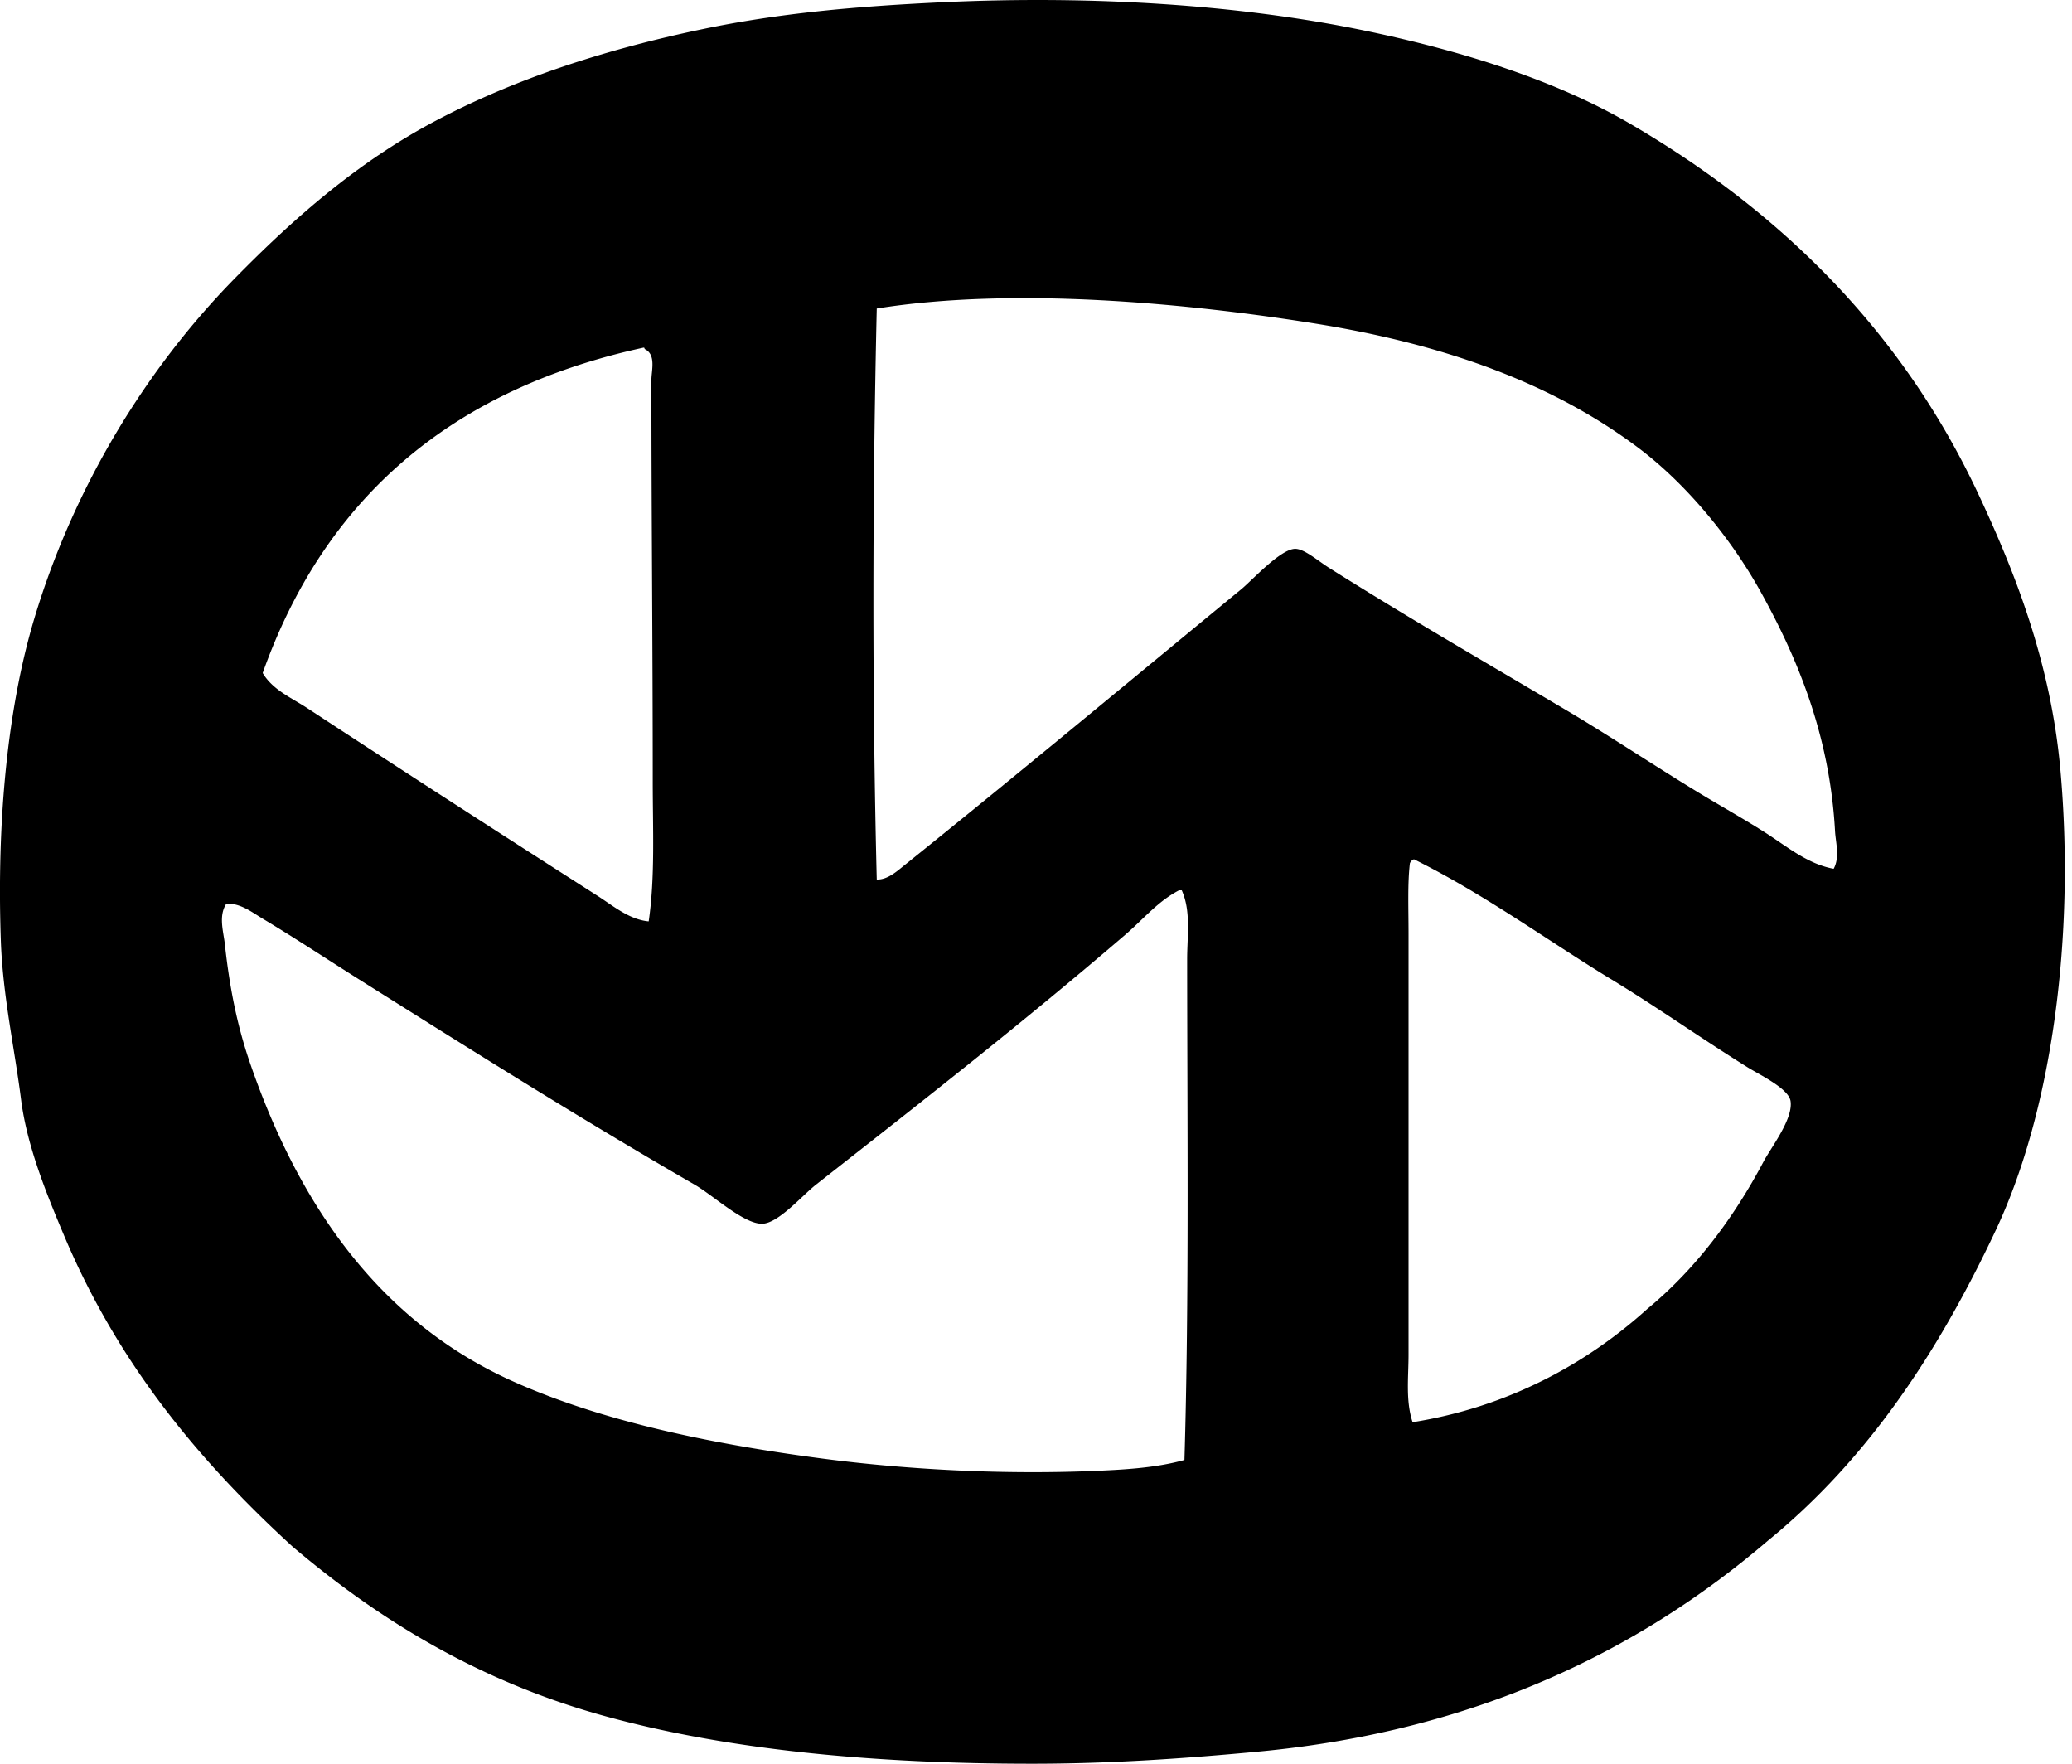
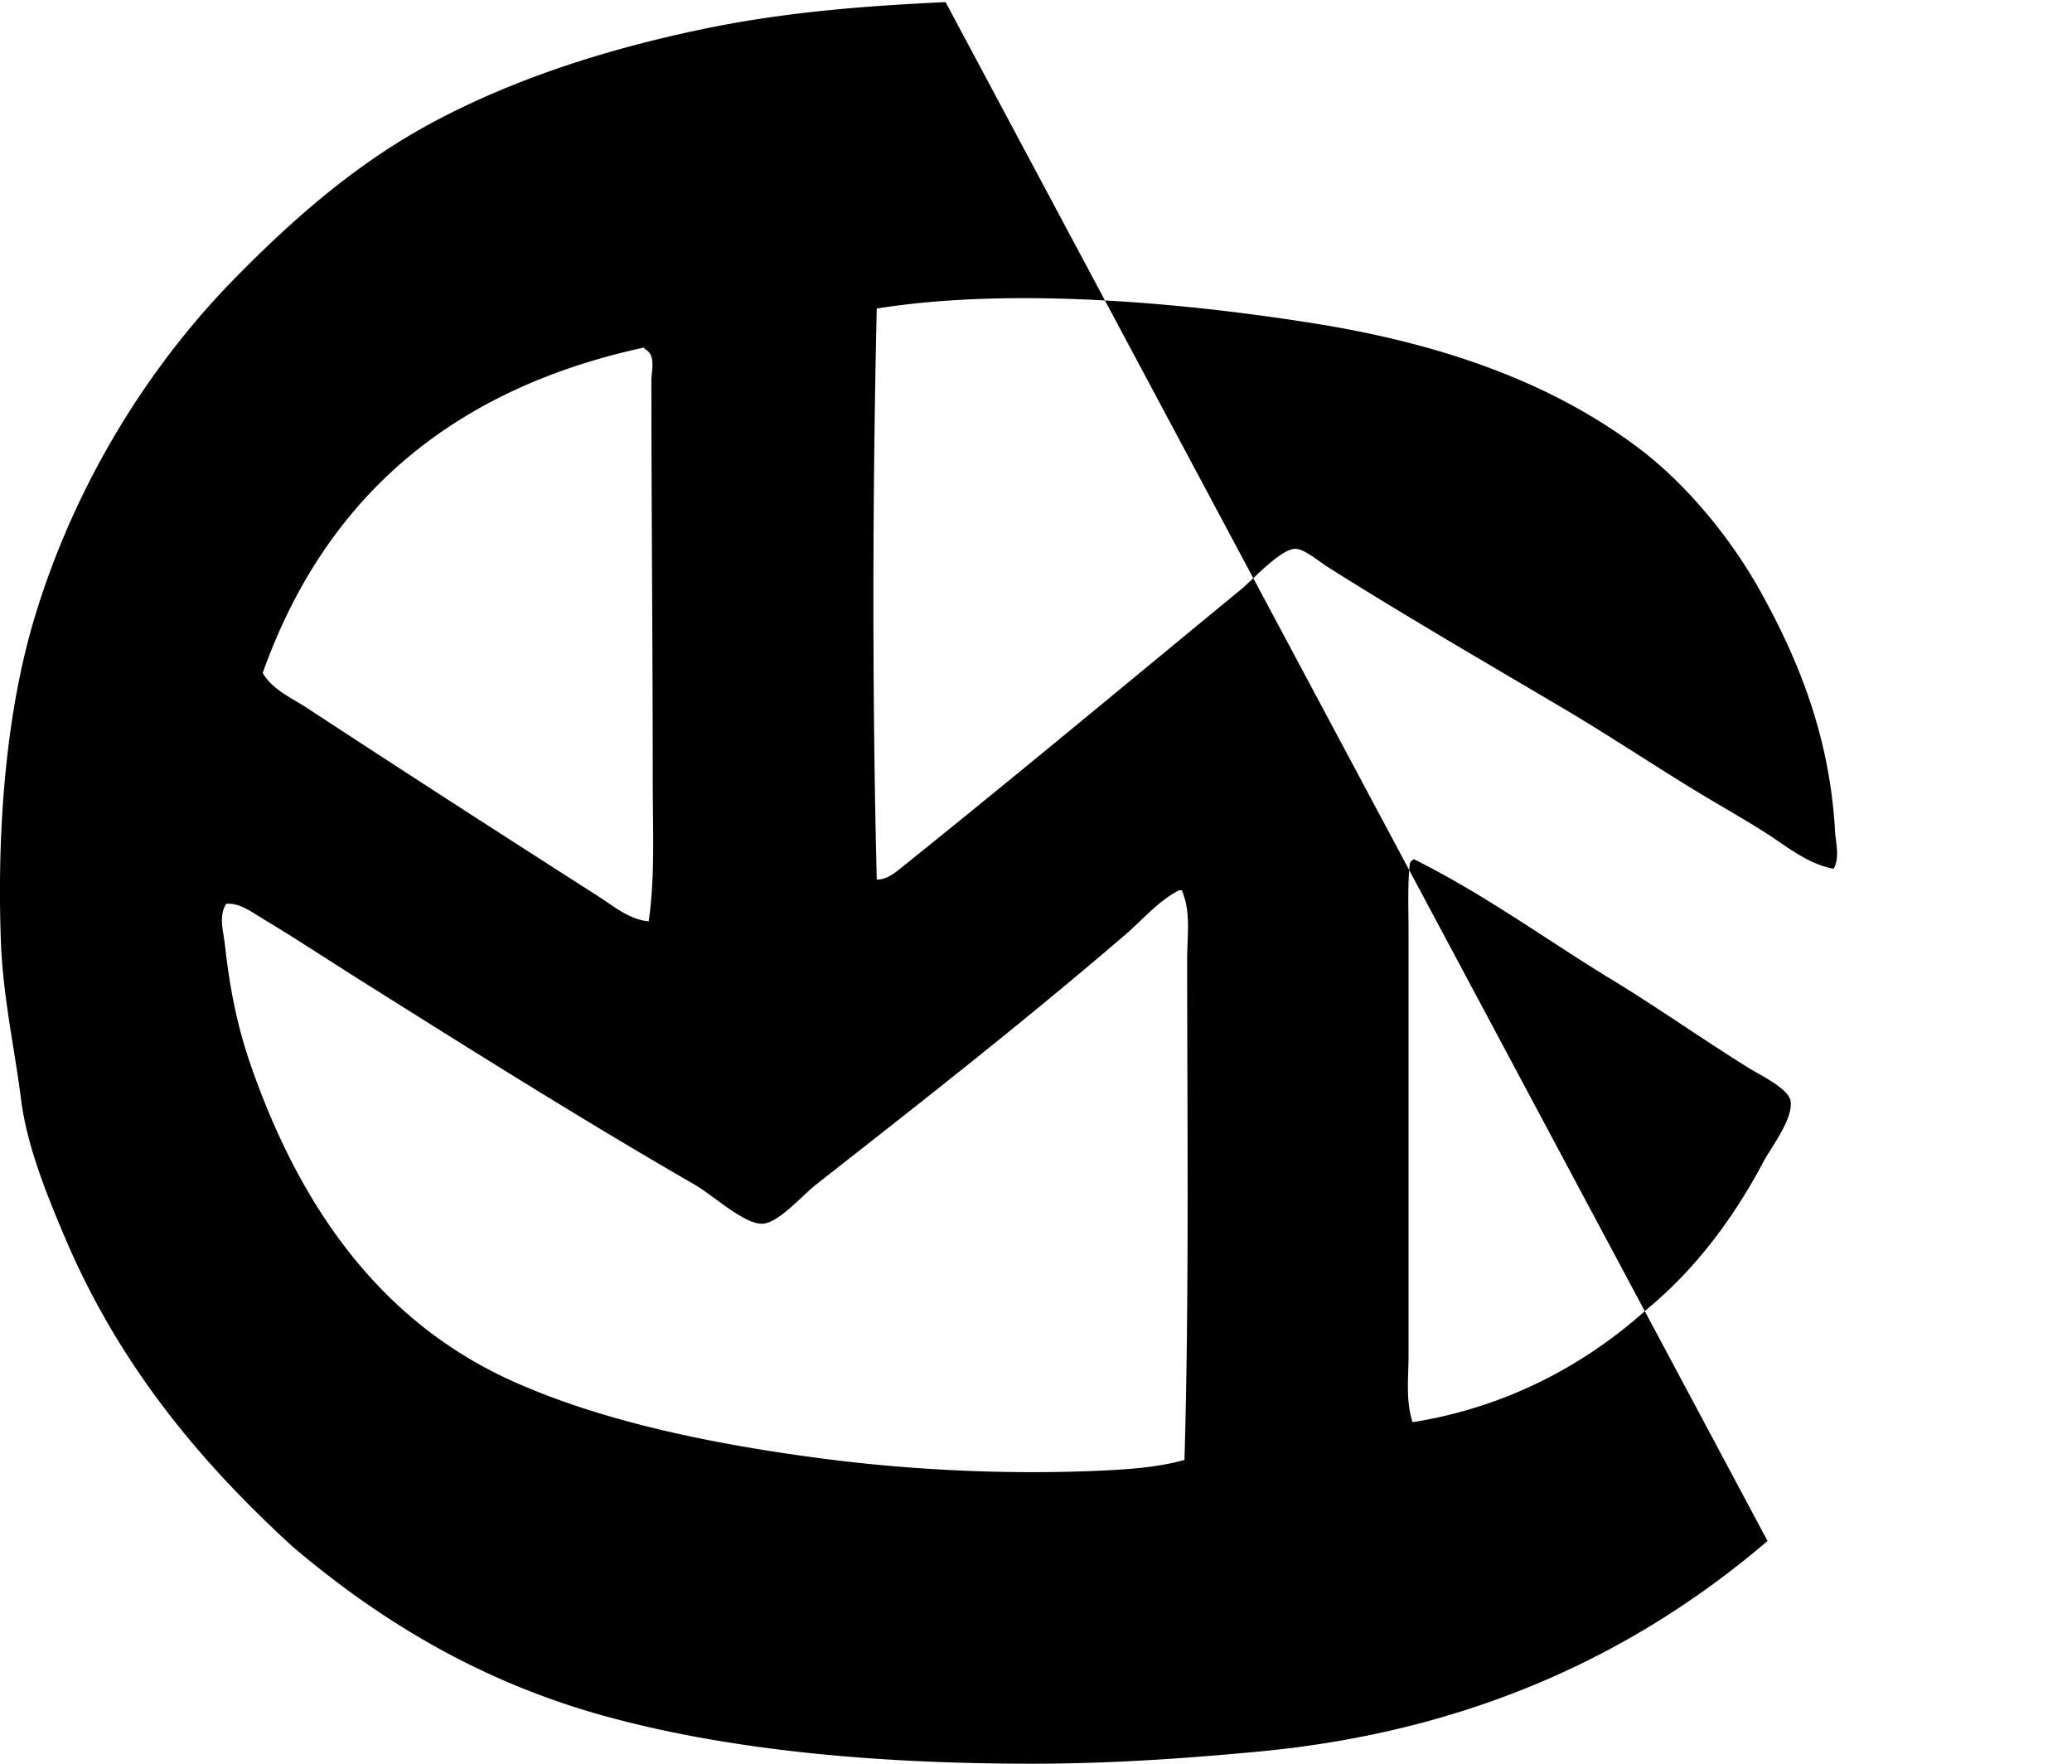
<svg xmlns="http://www.w3.org/2000/svg" width="235" height="200" fill="none" viewBox="0 0 235 200">
-   <path fill="#000" fill-rule="evenodd" d="M200.469 174.74c-14.349 12.272-32.904 21.548-57.71 23.882-8.18.769-16.702 1.377-25.718 1.377-17.804 0-34.64-1.542-48.83-5.51-14.248-3.987-25.56-11.065-35.054-19.134-10.606-9.704-19.761-20.734-25.87-35.206-2.011-4.766-4.231-10.21-4.896-15.461-.747-5.874-2.08-11.803-2.296-18.064-.46-13.278.697-26.2 3.826-36.583 4.506-14.954 12.75-28.315 22.655-38.42 6.863-7.003 14.1-13.298 22.808-17.91 8.8-4.66 18.97-8.046 30.307-10.409C88.349 1.497 97.045.71 107.246.24c16.35-.75 33.078.244 47.455 3.214 11.208 2.312 21.791 5.694 30.155 10.562 17.323 10.086 30.94 23.732 39.491 41.942 4.237 9.025 8.259 19.276 9.339 31.38 1.669 18.713-.9 38.528-7.347 52.196-6.511 13.808-14.498 25.953-25.87 35.206Zm7.654-80.514c-.611-10.967-4.326-19.707-8.418-27.093-3.379-6.096-8.446-12.265-13.927-16.378-9.704-7.275-21.883-11.718-36.739-14.084-14.289-2.276-34-4.18-49.6-1.684-.484 20.904-.525 43.854 0 64.75 1.251.034 2.319-.967 3.215-1.685 12.959-10.4 25.259-20.655 38.116-31.226 1.264-1.038 4.472-4.582 6.125-4.592 1.032-.006 2.549 1.337 3.825 2.144 9.042 5.7 17.839 10.774 26.786 16.072 5.146 3.047 10.029 6.318 15.001 9.34 2.527 1.535 5.146 2.995 7.654 4.591 2.439 1.552 4.83 3.595 7.807 4.133.722-1.314.228-2.961.155-4.288ZM29.793 76.314c1.134 1.923 3.275 2.816 5.052 3.981 10.869 7.129 22.05 14.333 32.91 21.278 1.767 1.128 3.594 2.701 5.818 2.907.734-5.029.459-10.447.459-15.92 0-15.245-.152-30.788-.152-45.46 0-1.077.567-2.904-.767-3.521-.01-.092-.022-.18-.152-.152-21.92 4.766-36.168 17.202-43.167 36.887ZM159.905 97.9c-.272 2.315-.152 5.139-.152 7.958v47.759c0 2.575-.345 5.226.46 7.655 10.827-1.723 19.78-6.651 26.636-12.861 5.355-4.421 9.694-10.14 13.165-16.686.858-1.618 3.398-4.861 3.062-6.888-.238-1.419-3.522-2.967-4.899-3.826-5.647-3.531-10.552-7.027-15.92-10.257-7.265-4.472-14.051-9.422-21.889-13.317a.778.778 0 0 0-.463.463Zm-32.299 8.11c-11.565 9.928-23.042 18.9-35.053 28.318-1.587 1.245-4.292 4.418-6.125 4.44-2.087.022-5.536-3.218-7.655-4.44-13.022-7.518-25.458-15.35-37.806-23.115-3.727-2.343-7.55-4.874-11.175-7.04-1.207-.722-2.575-1.808-4.133-1.685-.9 1.397-.31 3.164-.155 4.592.567 5.213 1.472 9.479 2.907 13.624 5.646 16.29 14.833 29.262 29.85 35.973 9.875 4.414 22.083 7.03 35.055 8.724 9.564 1.251 20.543 1.847 31.225 1.378 3.319-.146 6.736-.368 9.795-1.226.545-18.114.31-38.822.307-56.791 0-2.632.453-5.419-.611-7.806h-.307c-2.401 1.241-4.047 3.277-6.119 5.054Z" clip-rule="evenodd" />
+   <path fill="#000" fill-rule="evenodd" d="M200.469 174.74c-14.349 12.272-32.904 21.548-57.71 23.882-8.18.769-16.702 1.377-25.718 1.377-17.804 0-34.64-1.542-48.83-5.51-14.248-3.987-25.56-11.065-35.054-19.134-10.606-9.704-19.761-20.734-25.87-35.206-2.011-4.766-4.231-10.21-4.896-15.461-.747-5.874-2.08-11.803-2.296-18.064-.46-13.278.697-26.2 3.826-36.583 4.506-14.954 12.75-28.315 22.655-38.42 6.863-7.003 14.1-13.298 22.808-17.91 8.8-4.66 18.97-8.046 30.307-10.409C88.349 1.497 97.045.71 107.246.24Zm7.654-80.514c-.611-10.967-4.326-19.707-8.418-27.093-3.379-6.096-8.446-12.265-13.927-16.378-9.704-7.275-21.883-11.718-36.739-14.084-14.289-2.276-34-4.18-49.6-1.684-.484 20.904-.525 43.854 0 64.75 1.251.034 2.319-.967 3.215-1.685 12.959-10.4 25.259-20.655 38.116-31.226 1.264-1.038 4.472-4.582 6.125-4.592 1.032-.006 2.549 1.337 3.825 2.144 9.042 5.7 17.839 10.774 26.786 16.072 5.146 3.047 10.029 6.318 15.001 9.34 2.527 1.535 5.146 2.995 7.654 4.591 2.439 1.552 4.83 3.595 7.807 4.133.722-1.314.228-2.961.155-4.288ZM29.793 76.314c1.134 1.923 3.275 2.816 5.052 3.981 10.869 7.129 22.05 14.333 32.91 21.278 1.767 1.128 3.594 2.701 5.818 2.907.734-5.029.459-10.447.459-15.92 0-15.245-.152-30.788-.152-45.46 0-1.077.567-2.904-.767-3.521-.01-.092-.022-.18-.152-.152-21.92 4.766-36.168 17.202-43.167 36.887ZM159.905 97.9c-.272 2.315-.152 5.139-.152 7.958v47.759c0 2.575-.345 5.226.46 7.655 10.827-1.723 19.78-6.651 26.636-12.861 5.355-4.421 9.694-10.14 13.165-16.686.858-1.618 3.398-4.861 3.062-6.888-.238-1.419-3.522-2.967-4.899-3.826-5.647-3.531-10.552-7.027-15.92-10.257-7.265-4.472-14.051-9.422-21.889-13.317a.778.778 0 0 0-.463.463Zm-32.299 8.11c-11.565 9.928-23.042 18.9-35.053 28.318-1.587 1.245-4.292 4.418-6.125 4.44-2.087.022-5.536-3.218-7.655-4.44-13.022-7.518-25.458-15.35-37.806-23.115-3.727-2.343-7.55-4.874-11.175-7.04-1.207-.722-2.575-1.808-4.133-1.685-.9 1.397-.31 3.164-.155 4.592.567 5.213 1.472 9.479 2.907 13.624 5.646 16.29 14.833 29.262 29.85 35.973 9.875 4.414 22.083 7.03 35.055 8.724 9.564 1.251 20.543 1.847 31.225 1.378 3.319-.146 6.736-.368 9.795-1.226.545-18.114.31-38.822.307-56.791 0-2.632.453-5.419-.611-7.806h-.307c-2.401 1.241-4.047 3.277-6.119 5.054Z" clip-rule="evenodd" />
</svg>